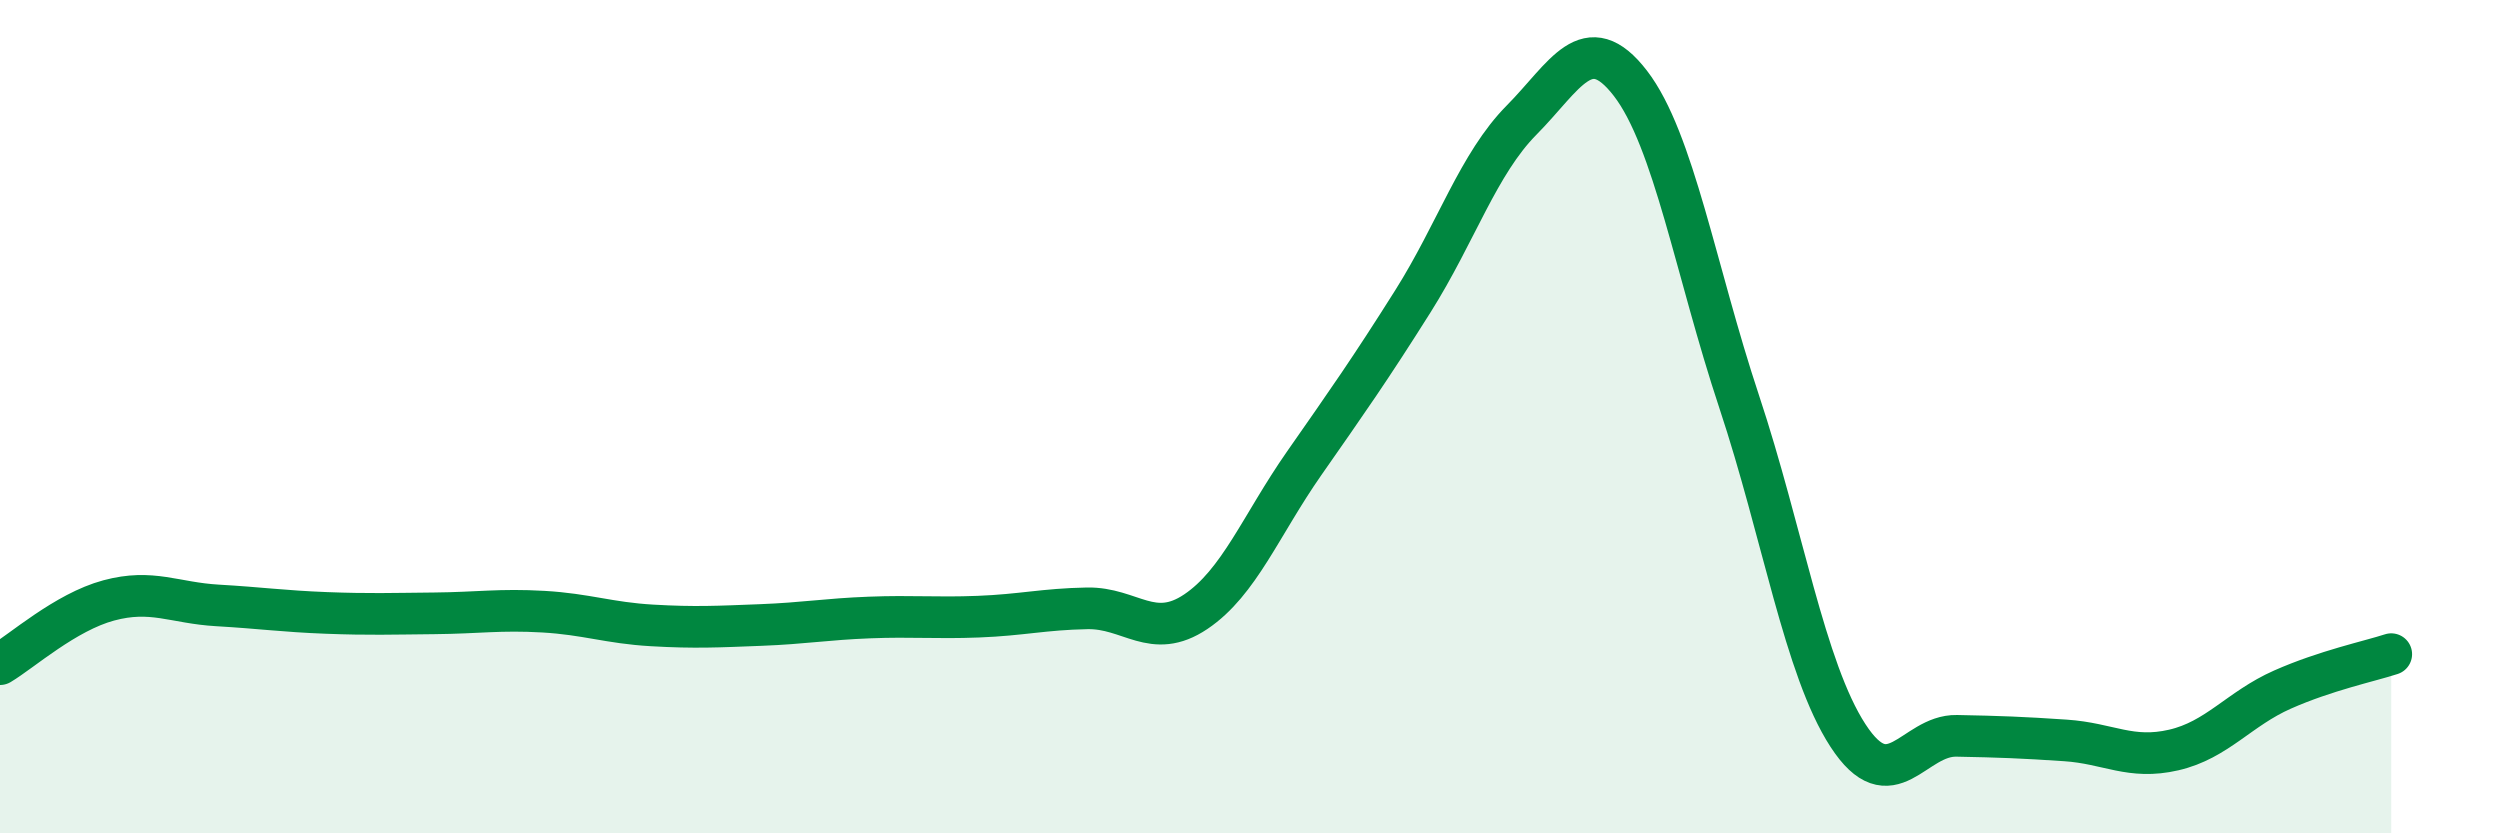
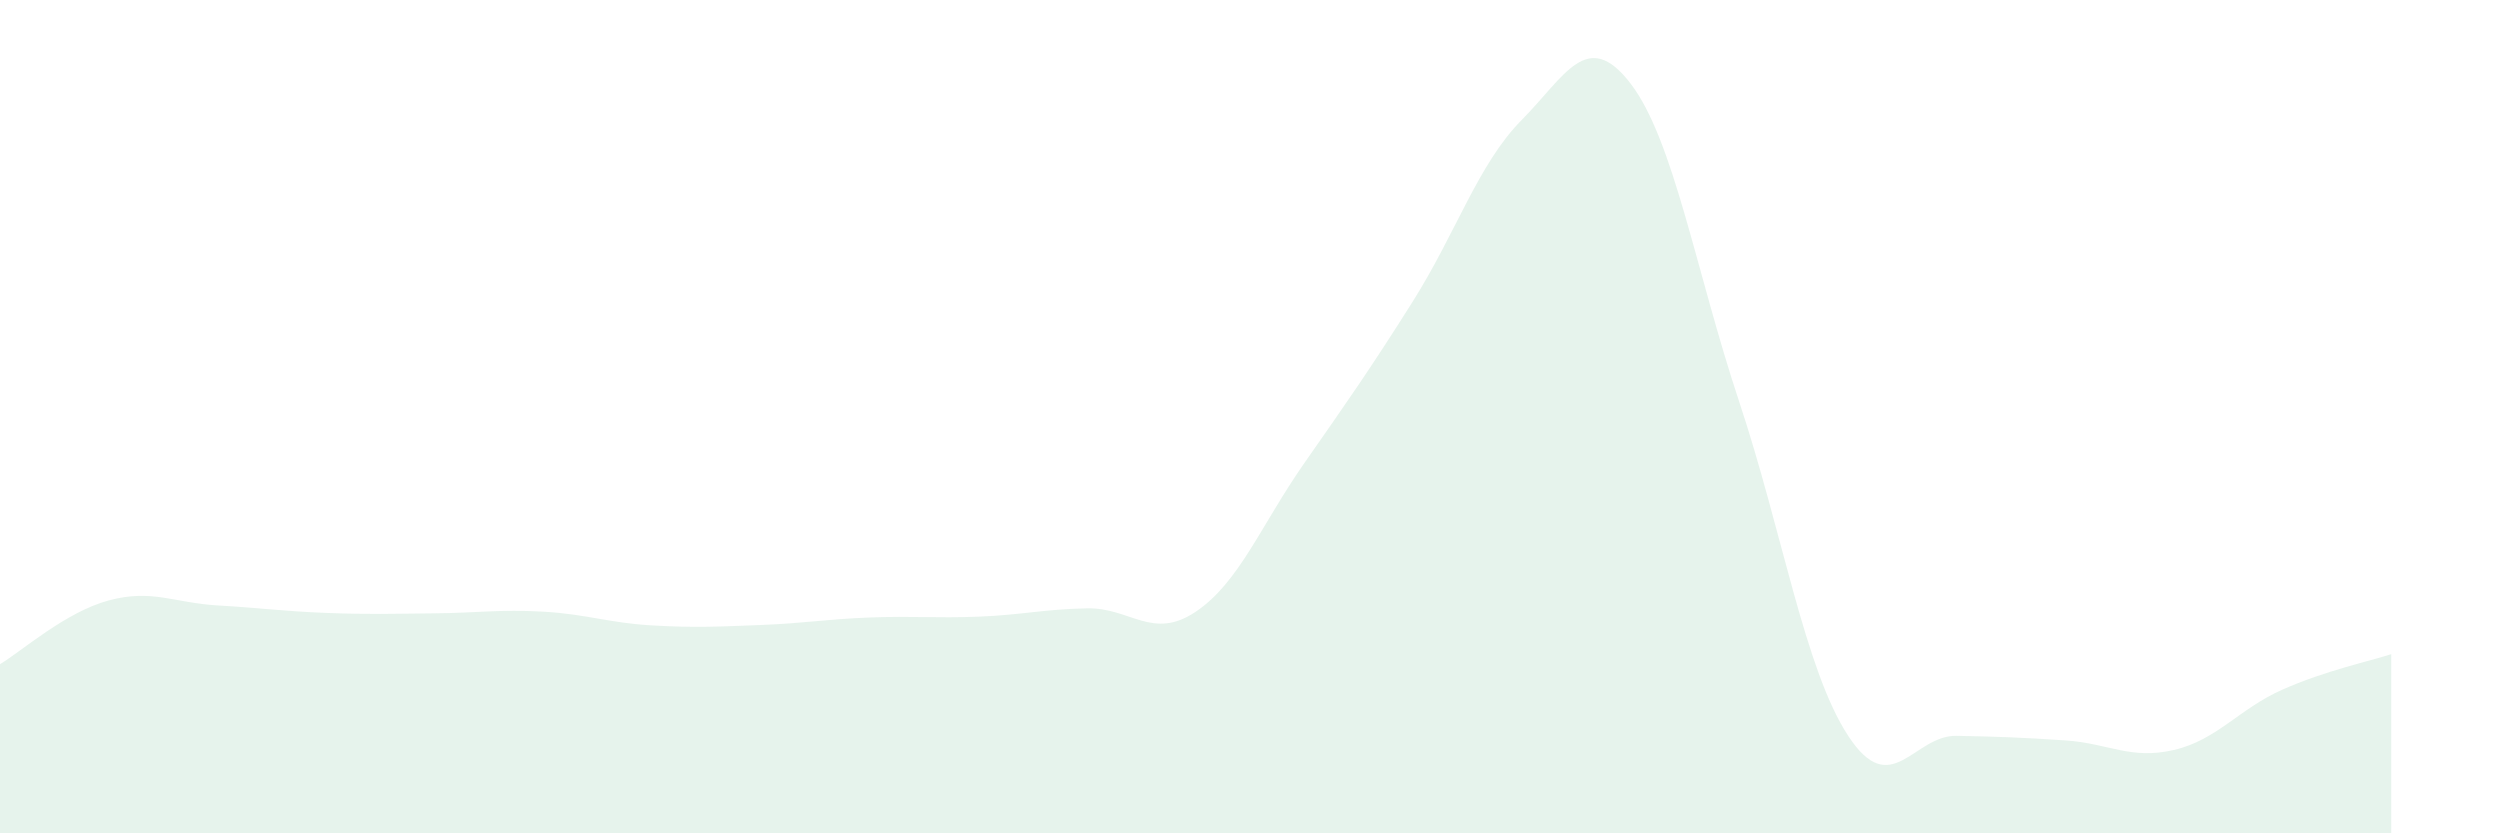
<svg xmlns="http://www.w3.org/2000/svg" width="60" height="20" viewBox="0 0 60 20">
  <path d="M 0,15.94 C 0.52,15.63 1.57,14.69 2.61,14.41 C 3.65,14.13 4.18,14.47 5.22,14.53 C 6.26,14.59 6.79,14.67 7.83,14.71 C 8.87,14.75 9.39,14.73 10.43,14.72 C 11.47,14.71 12,14.62 13.04,14.68 C 14.08,14.74 14.61,14.95 15.65,15.01 C 16.69,15.07 17.22,15.04 18.26,15 C 19.3,14.96 19.83,14.86 20.87,14.82 C 21.91,14.78 22.44,14.84 23.48,14.8 C 24.52,14.76 25.05,14.62 26.09,14.6 C 27.13,14.58 27.66,15.38 28.7,14.68 C 29.74,13.98 30.26,12.61 31.3,11.12 C 32.34,9.63 32.87,8.88 33.91,7.23 C 34.95,5.58 35.48,3.93 36.52,2.88 C 37.56,1.83 38.09,0.65 39.13,2 C 40.17,3.35 40.7,6.51 41.74,9.64 C 42.78,12.77 43.31,16.05 44.35,17.65 C 45.39,19.25 45.92,17.64 46.96,17.66 C 48,17.68 48.53,17.7 49.57,17.77 C 50.61,17.84 51.13,18.24 52.17,18 C 53.21,17.76 53.74,17.01 54.78,16.55 C 55.82,16.09 56.87,15.87 57.39,15.7L57.39 20L0 20Z" fill="#008740" opacity="0.1" stroke-linecap="round" stroke-linejoin="round" />
-   <path d="M 0,15.94 C 0.52,15.63 1.57,14.69 2.61,14.41 C 3.65,14.13 4.18,14.47 5.22,14.53 C 6.26,14.59 6.79,14.67 7.83,14.71 C 8.87,14.75 9.39,14.73 10.43,14.72 C 11.47,14.71 12,14.62 13.04,14.68 C 14.08,14.74 14.61,14.95 15.65,15.01 C 16.69,15.07 17.22,15.04 18.26,15 C 19.3,14.96 19.83,14.86 20.87,14.82 C 21.91,14.78 22.44,14.84 23.48,14.8 C 24.52,14.76 25.05,14.62 26.09,14.6 C 27.13,14.58 27.66,15.38 28.7,14.68 C 29.74,13.98 30.26,12.61 31.3,11.12 C 32.34,9.63 32.87,8.88 33.91,7.23 C 34.95,5.58 35.48,3.93 36.52,2.88 C 37.56,1.83 38.09,0.65 39.13,2 C 40.17,3.35 40.7,6.51 41.74,9.64 C 42.78,12.77 43.31,16.05 44.35,17.65 C 45.39,19.25 45.92,17.64 46.96,17.66 C 48,17.68 48.53,17.7 49.57,17.77 C 50.61,17.84 51.13,18.24 52.17,18 C 53.21,17.76 53.74,17.01 54.78,16.55 C 55.82,16.09 56.87,15.87 57.39,15.7" stroke="#008740" stroke-width="1" fill="none" stroke-linecap="round" stroke-linejoin="round" />
</svg>